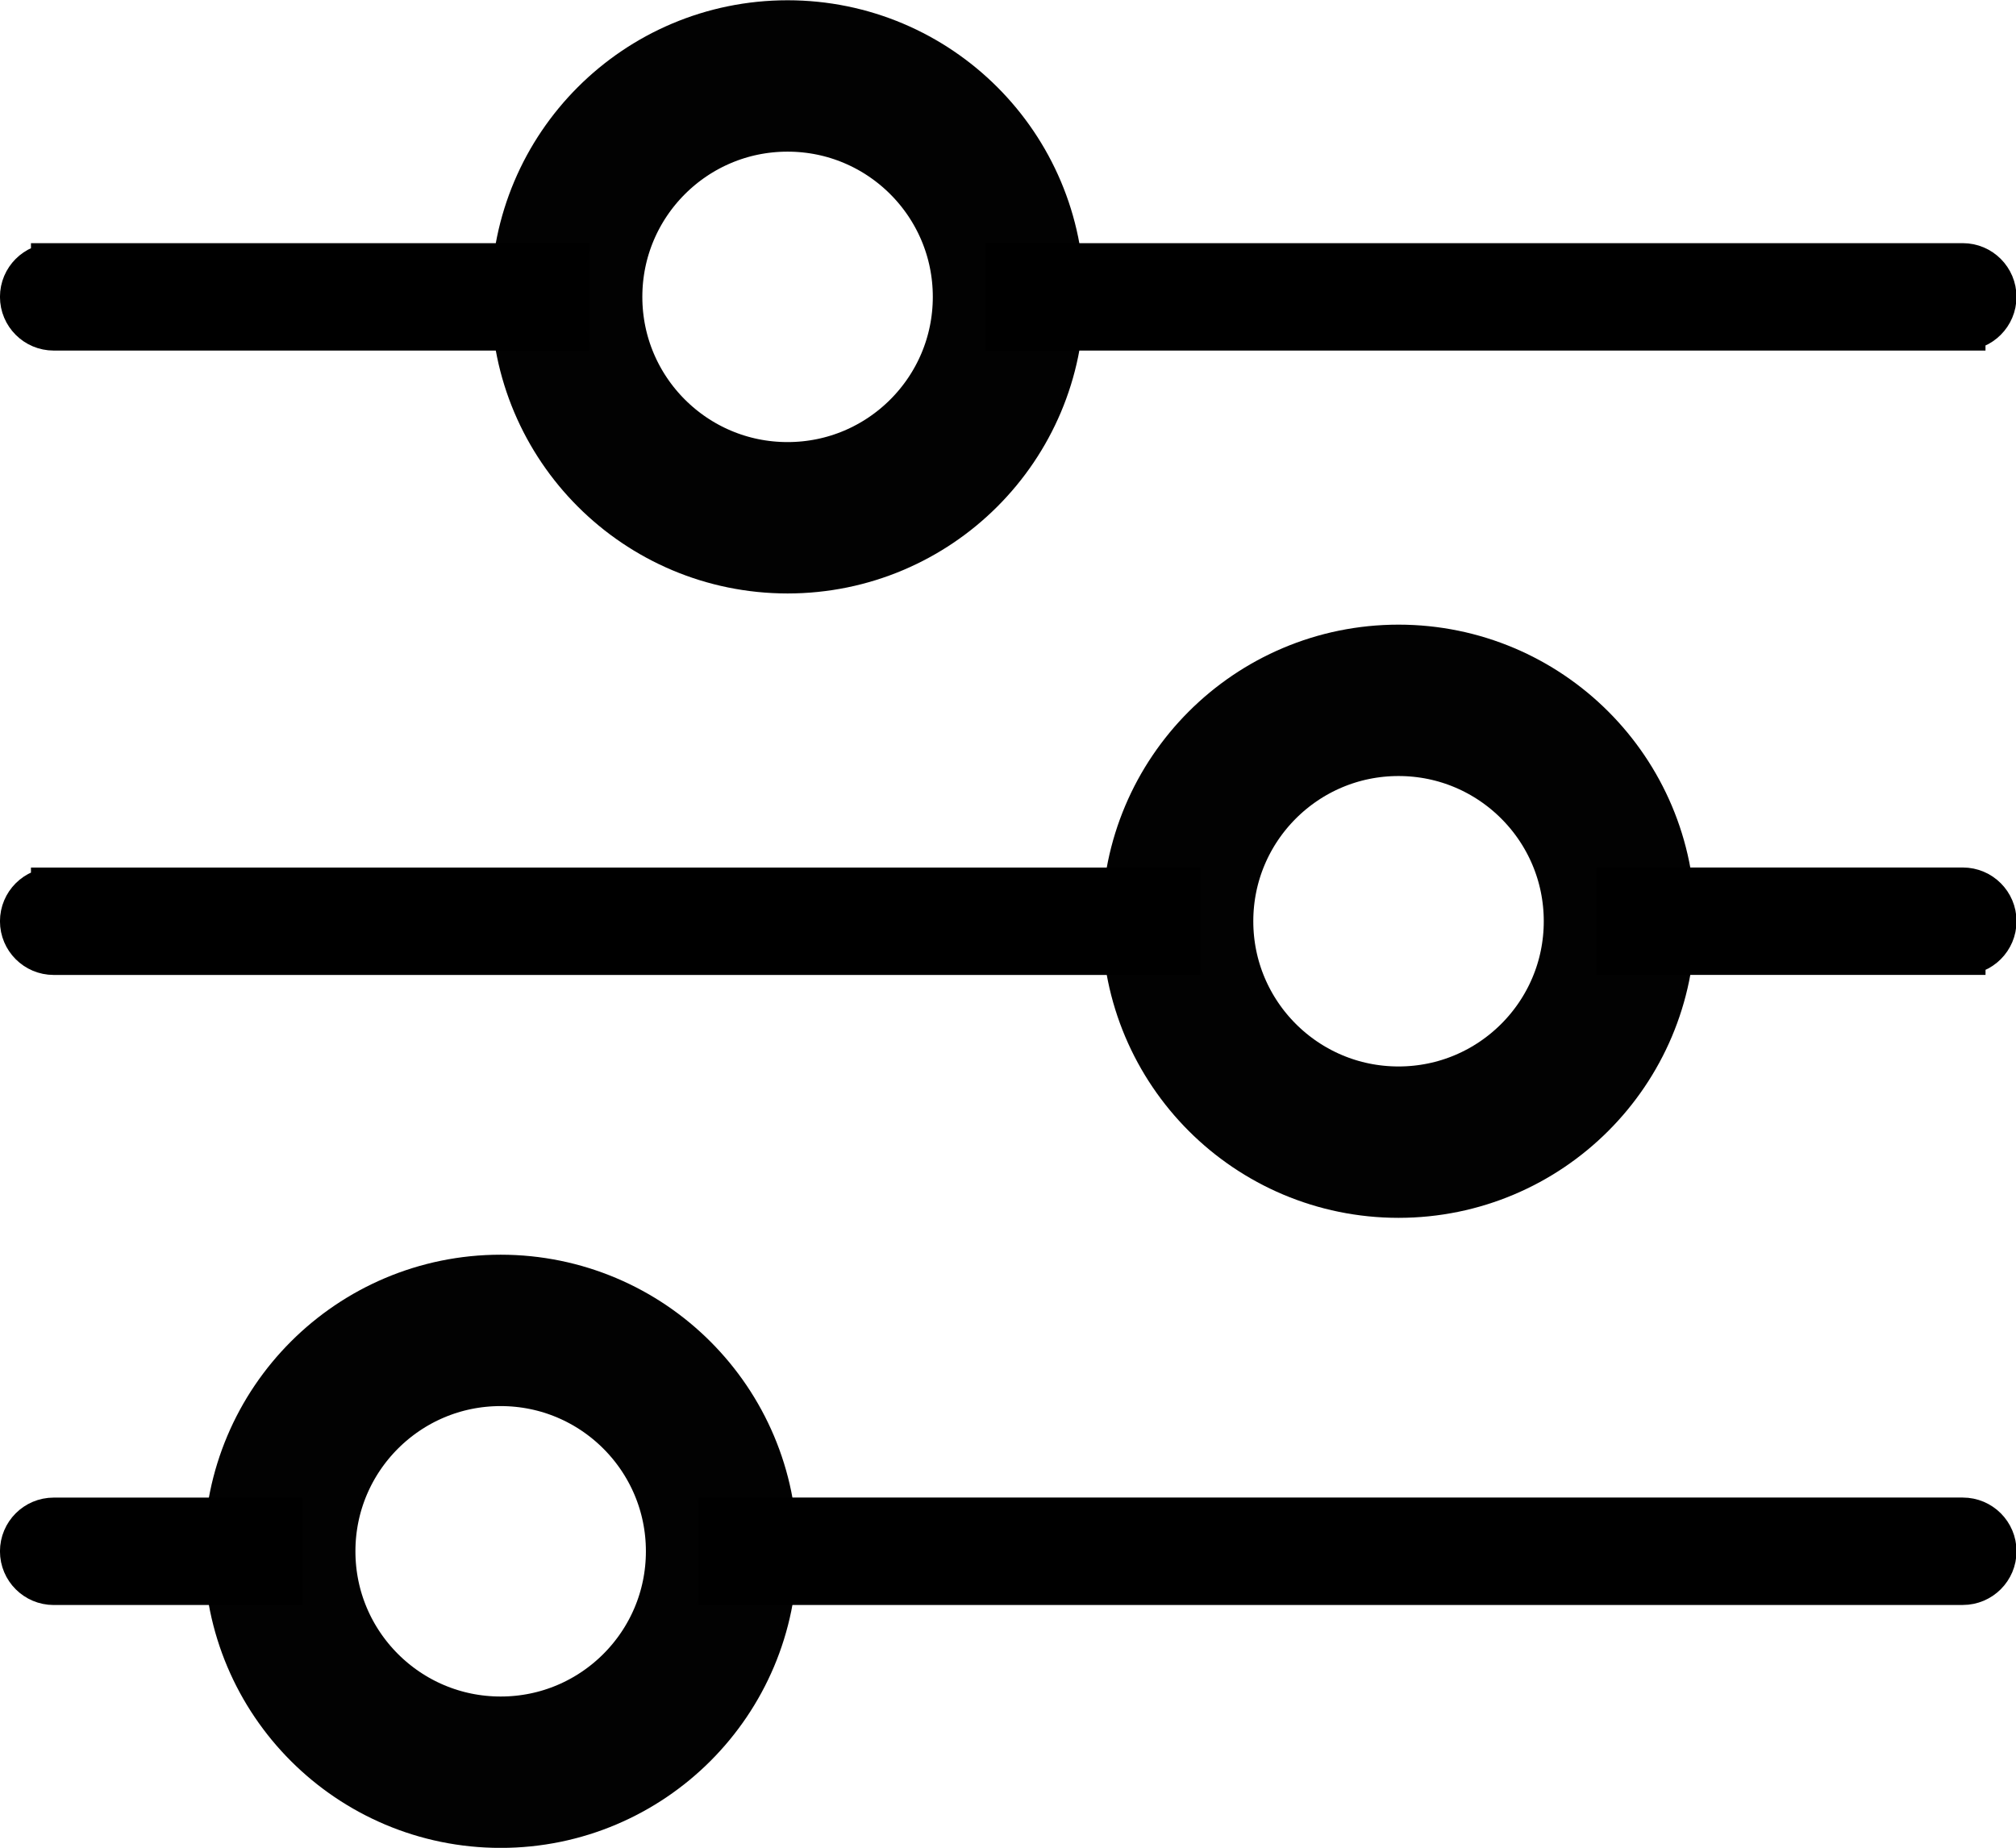
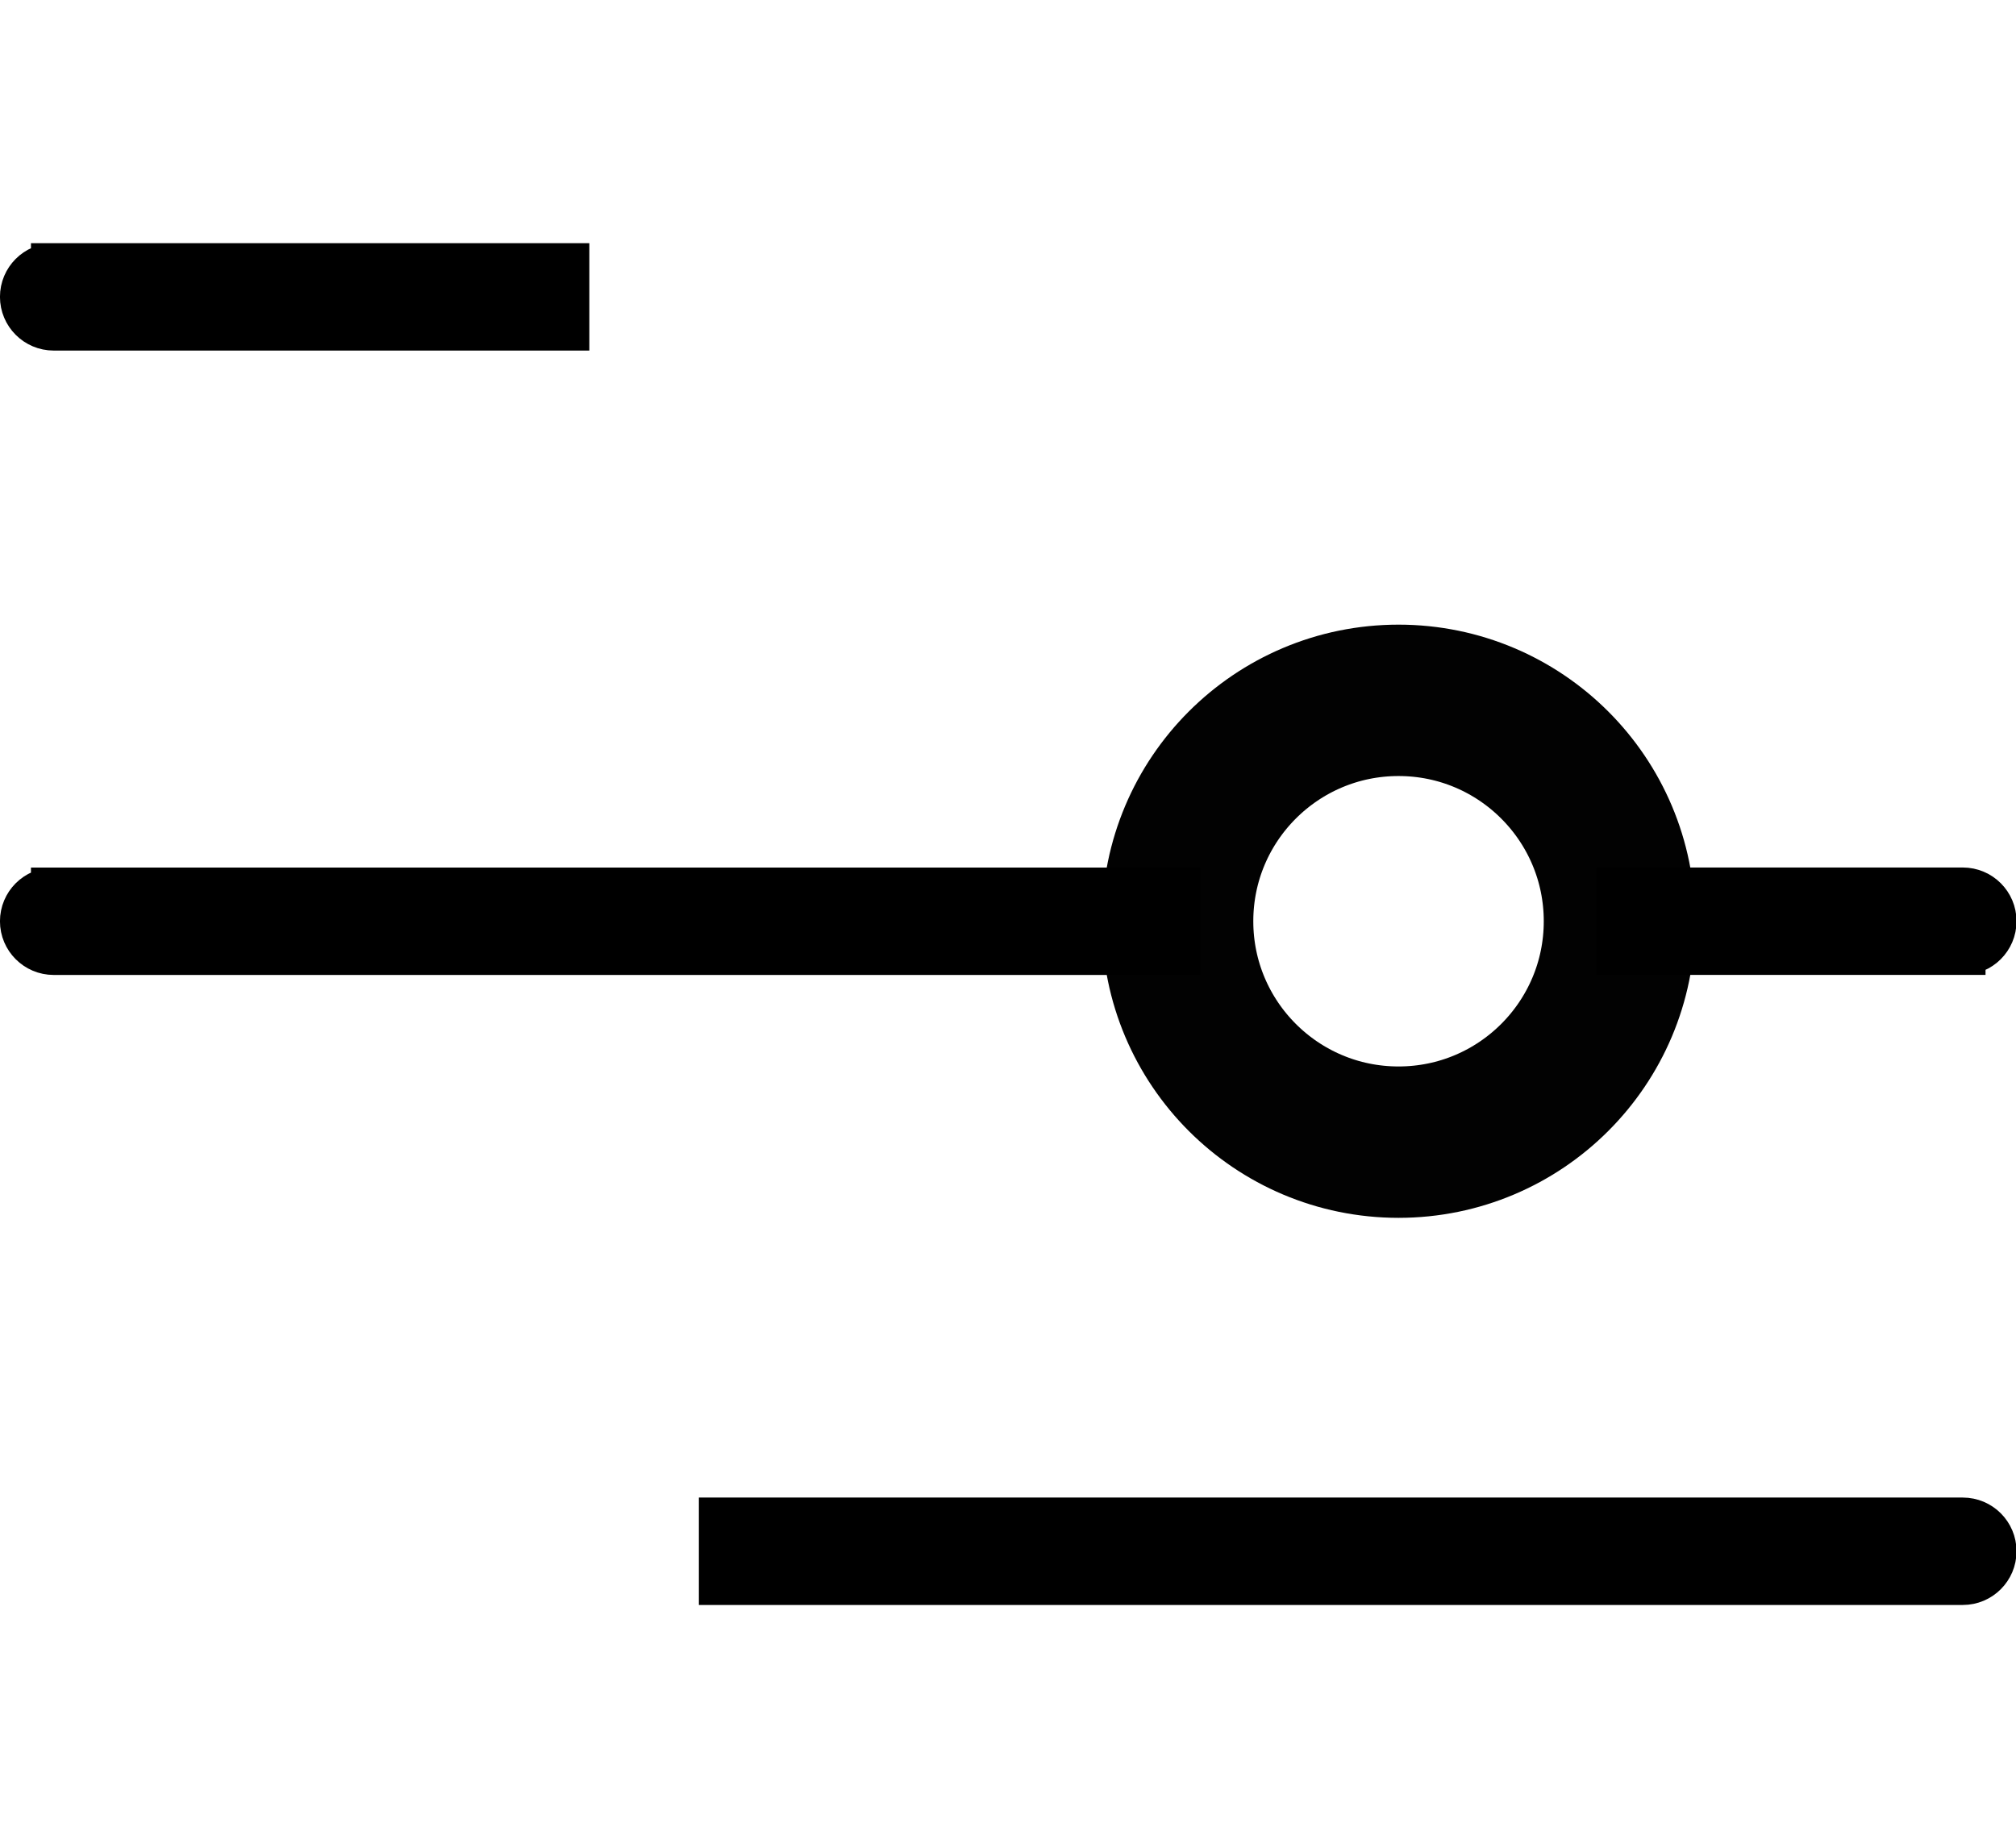
<svg xmlns="http://www.w3.org/2000/svg" version="1.1" viewBox="0 0 532.61 488.26">
  <defs>
    <style>
      .cls-1 {
        stroke: #000;
        stroke-miterlimit: 10;
        stroke-width: 12px;
      }

      .cls-2 {
        fill: none;
        stroke: #020202;
        stroke-linecap: round;
        stroke-miterlimit: 8;
        stroke-width: 40px;
      }
    </style>
  </defs>
  <g>
    <g id="Layer_2">
-       <circle class="cls-2" cx="208.07" cy="78.44" r="58.37" />
      <circle class="cls-2" cx="369.48" cy="243.42" r="58.37" />
-       <circle class="cls-2" cx="132.27" cy="409.9" r="58.37" />
      <path class="cls-1" d="M14.18,70.25h135.52v16.38H14.18c-4.52,0-8.19-3.67-8.19-8.19h0c0-4.52,3.67-8.19,8.19-8.19Z" />
-       <path class="cls-1" d="M274.63,70.25h252.12v16.38h-252.12c-4.52,0-8.19-3.67-8.19-8.19h0c0-4.52,3.67-8.19,8.19-8.19Z" transform="translate(793.18 156.88) rotate(-180)" />
      <path class="cls-1" d="M14.18,235.23h296.94v16.38H14.18c-4.52,0-8.19-3.67-8.19-8.19h0c0-4.52,3.67-8.19,8.19-8.19Z" />
      <path class="cls-1" d="M436.04,235.23h90.7v16.38h-90.7c-4.52,0-8.19-3.67-8.19-8.19h0c0-4.52,3.67-8.19,8.19-8.19Z" transform="translate(954.6 486.83) rotate(-180)" />
      <path class="cls-1" d="M198.83,401.71h327.92v16.38H198.83c-4.52,0-8.19-3.67-8.19-8.19h0c0-4.52,3.67-8.19,8.19-8.19Z" transform="translate(717.39 819.79) rotate(-180)" />
-       <path class="cls-1" d="M14.18,401.71h59.73v16.38H14.18c-4.52,0-8.19-3.67-8.19-8.19h0c0-4.52,3.67-8.19,8.19-8.19Z" />
    </g>
  </g>
</svg>